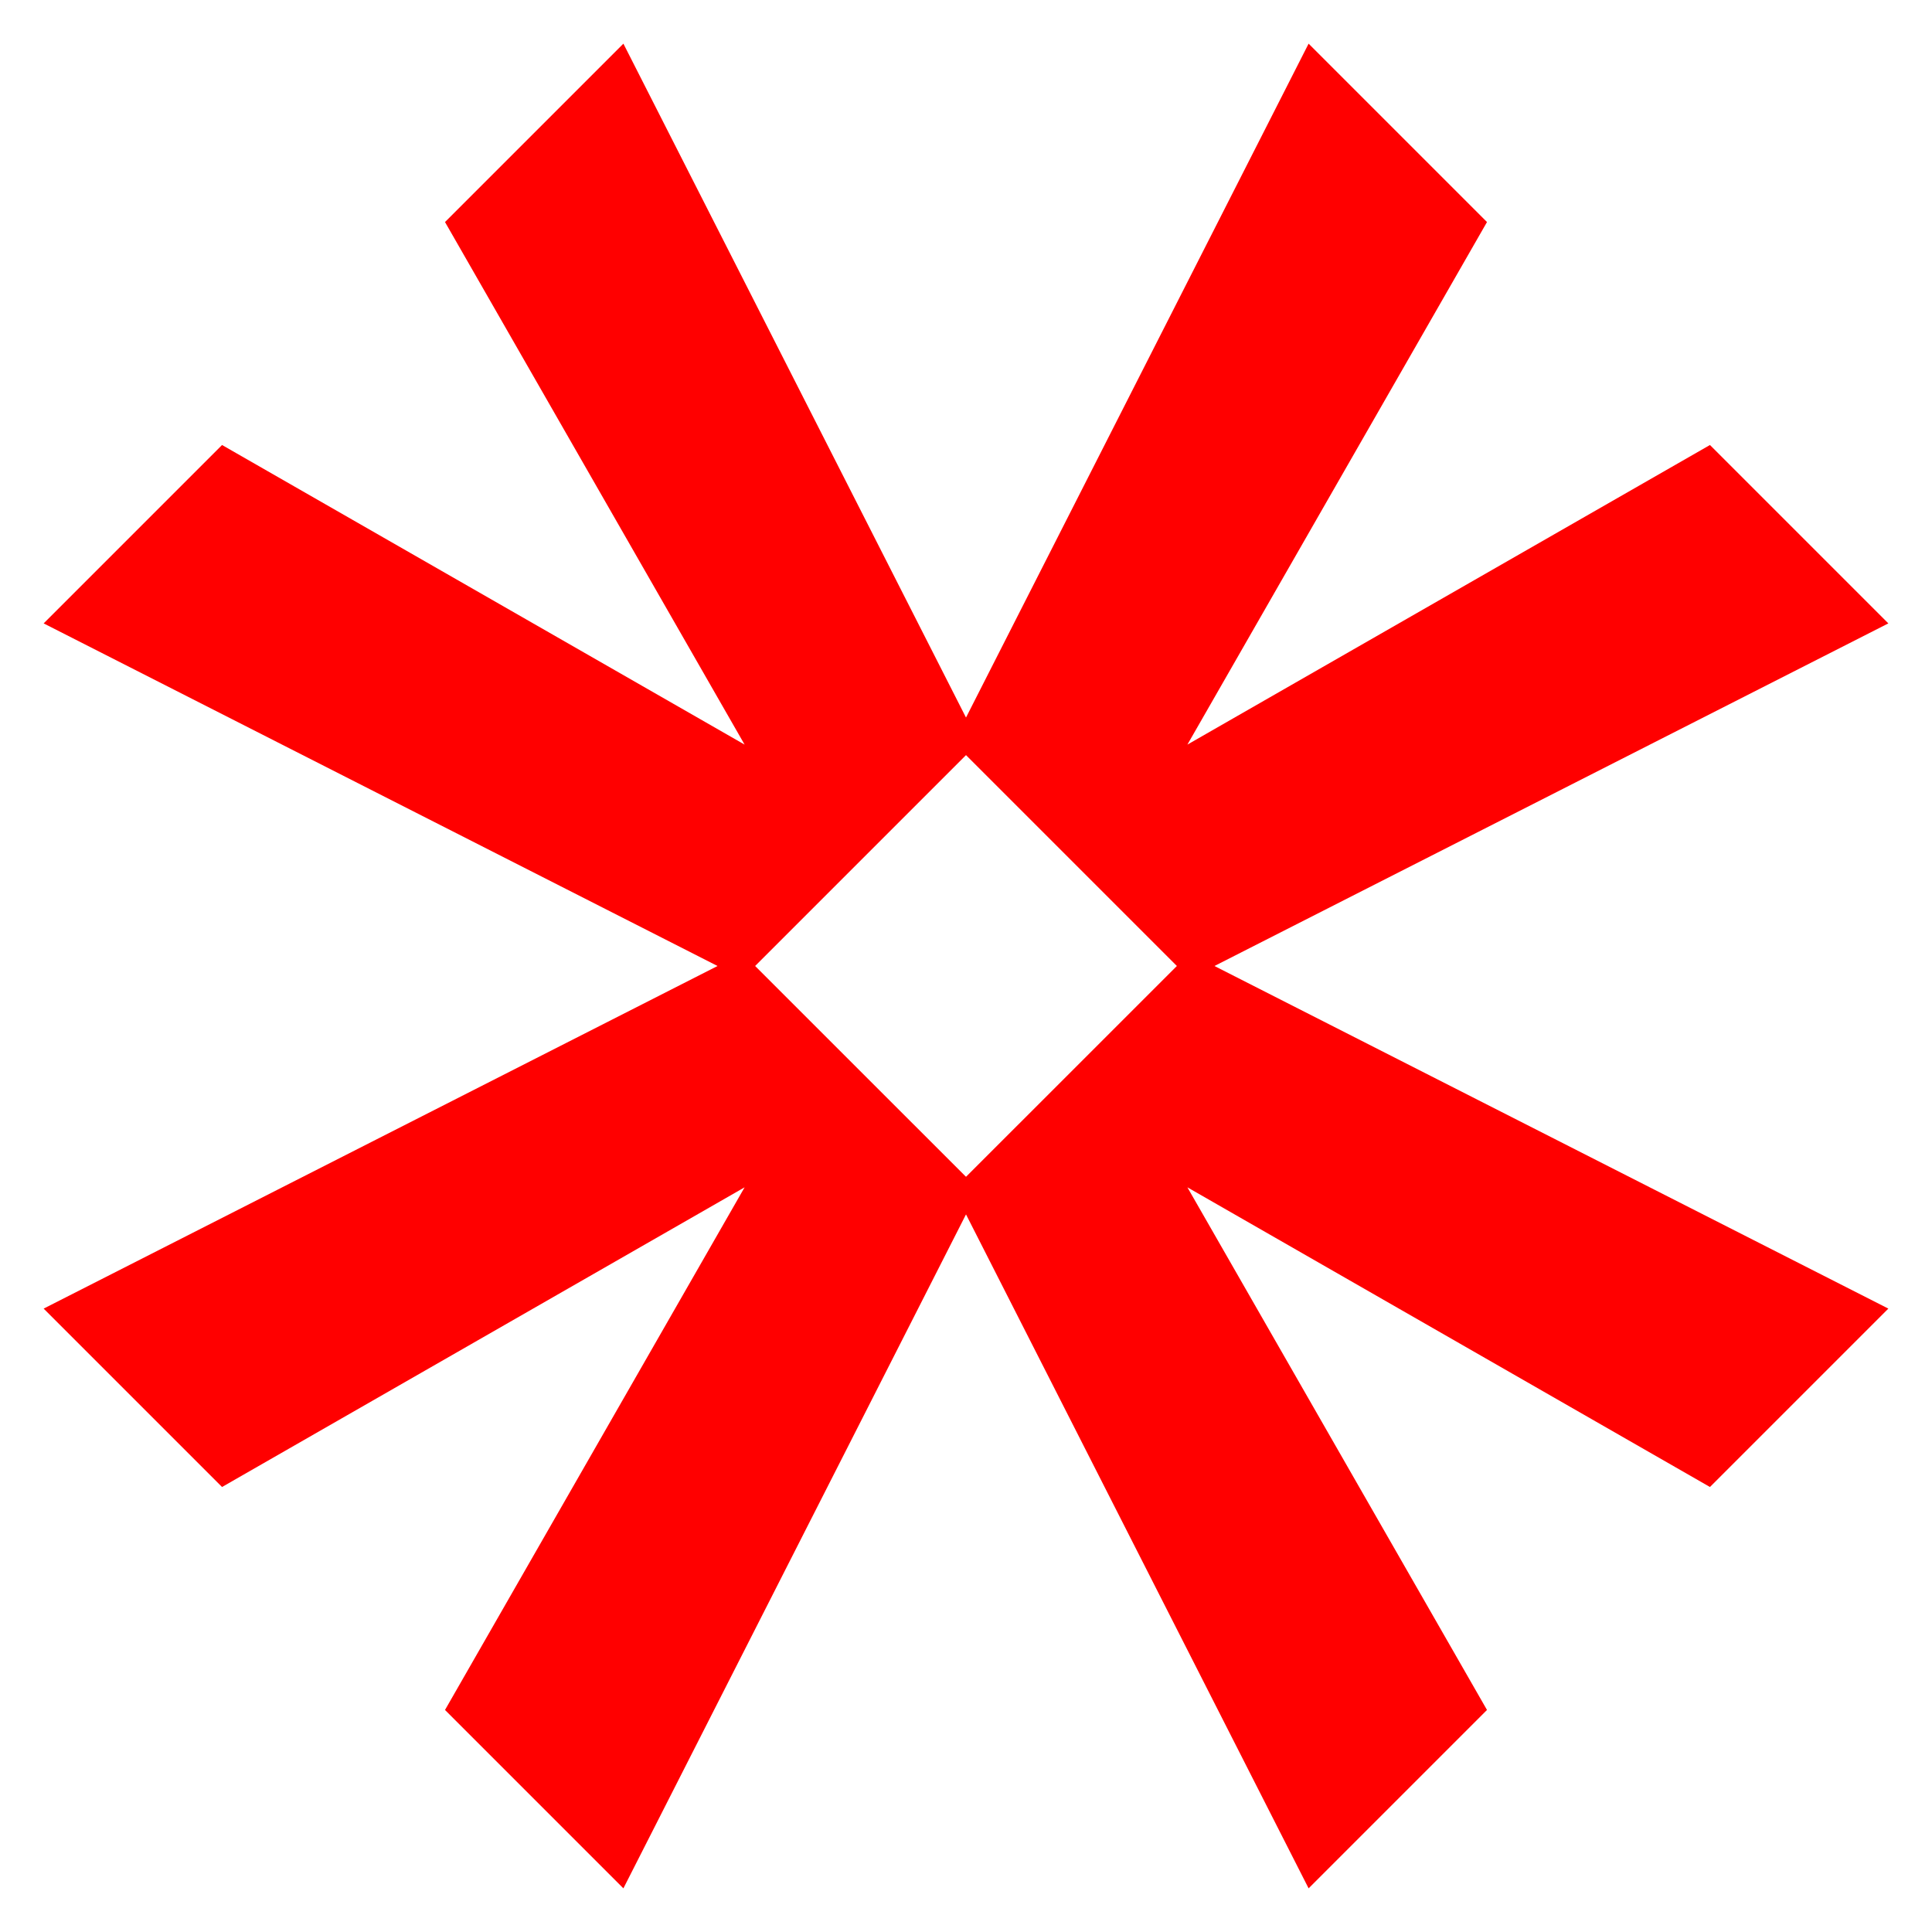
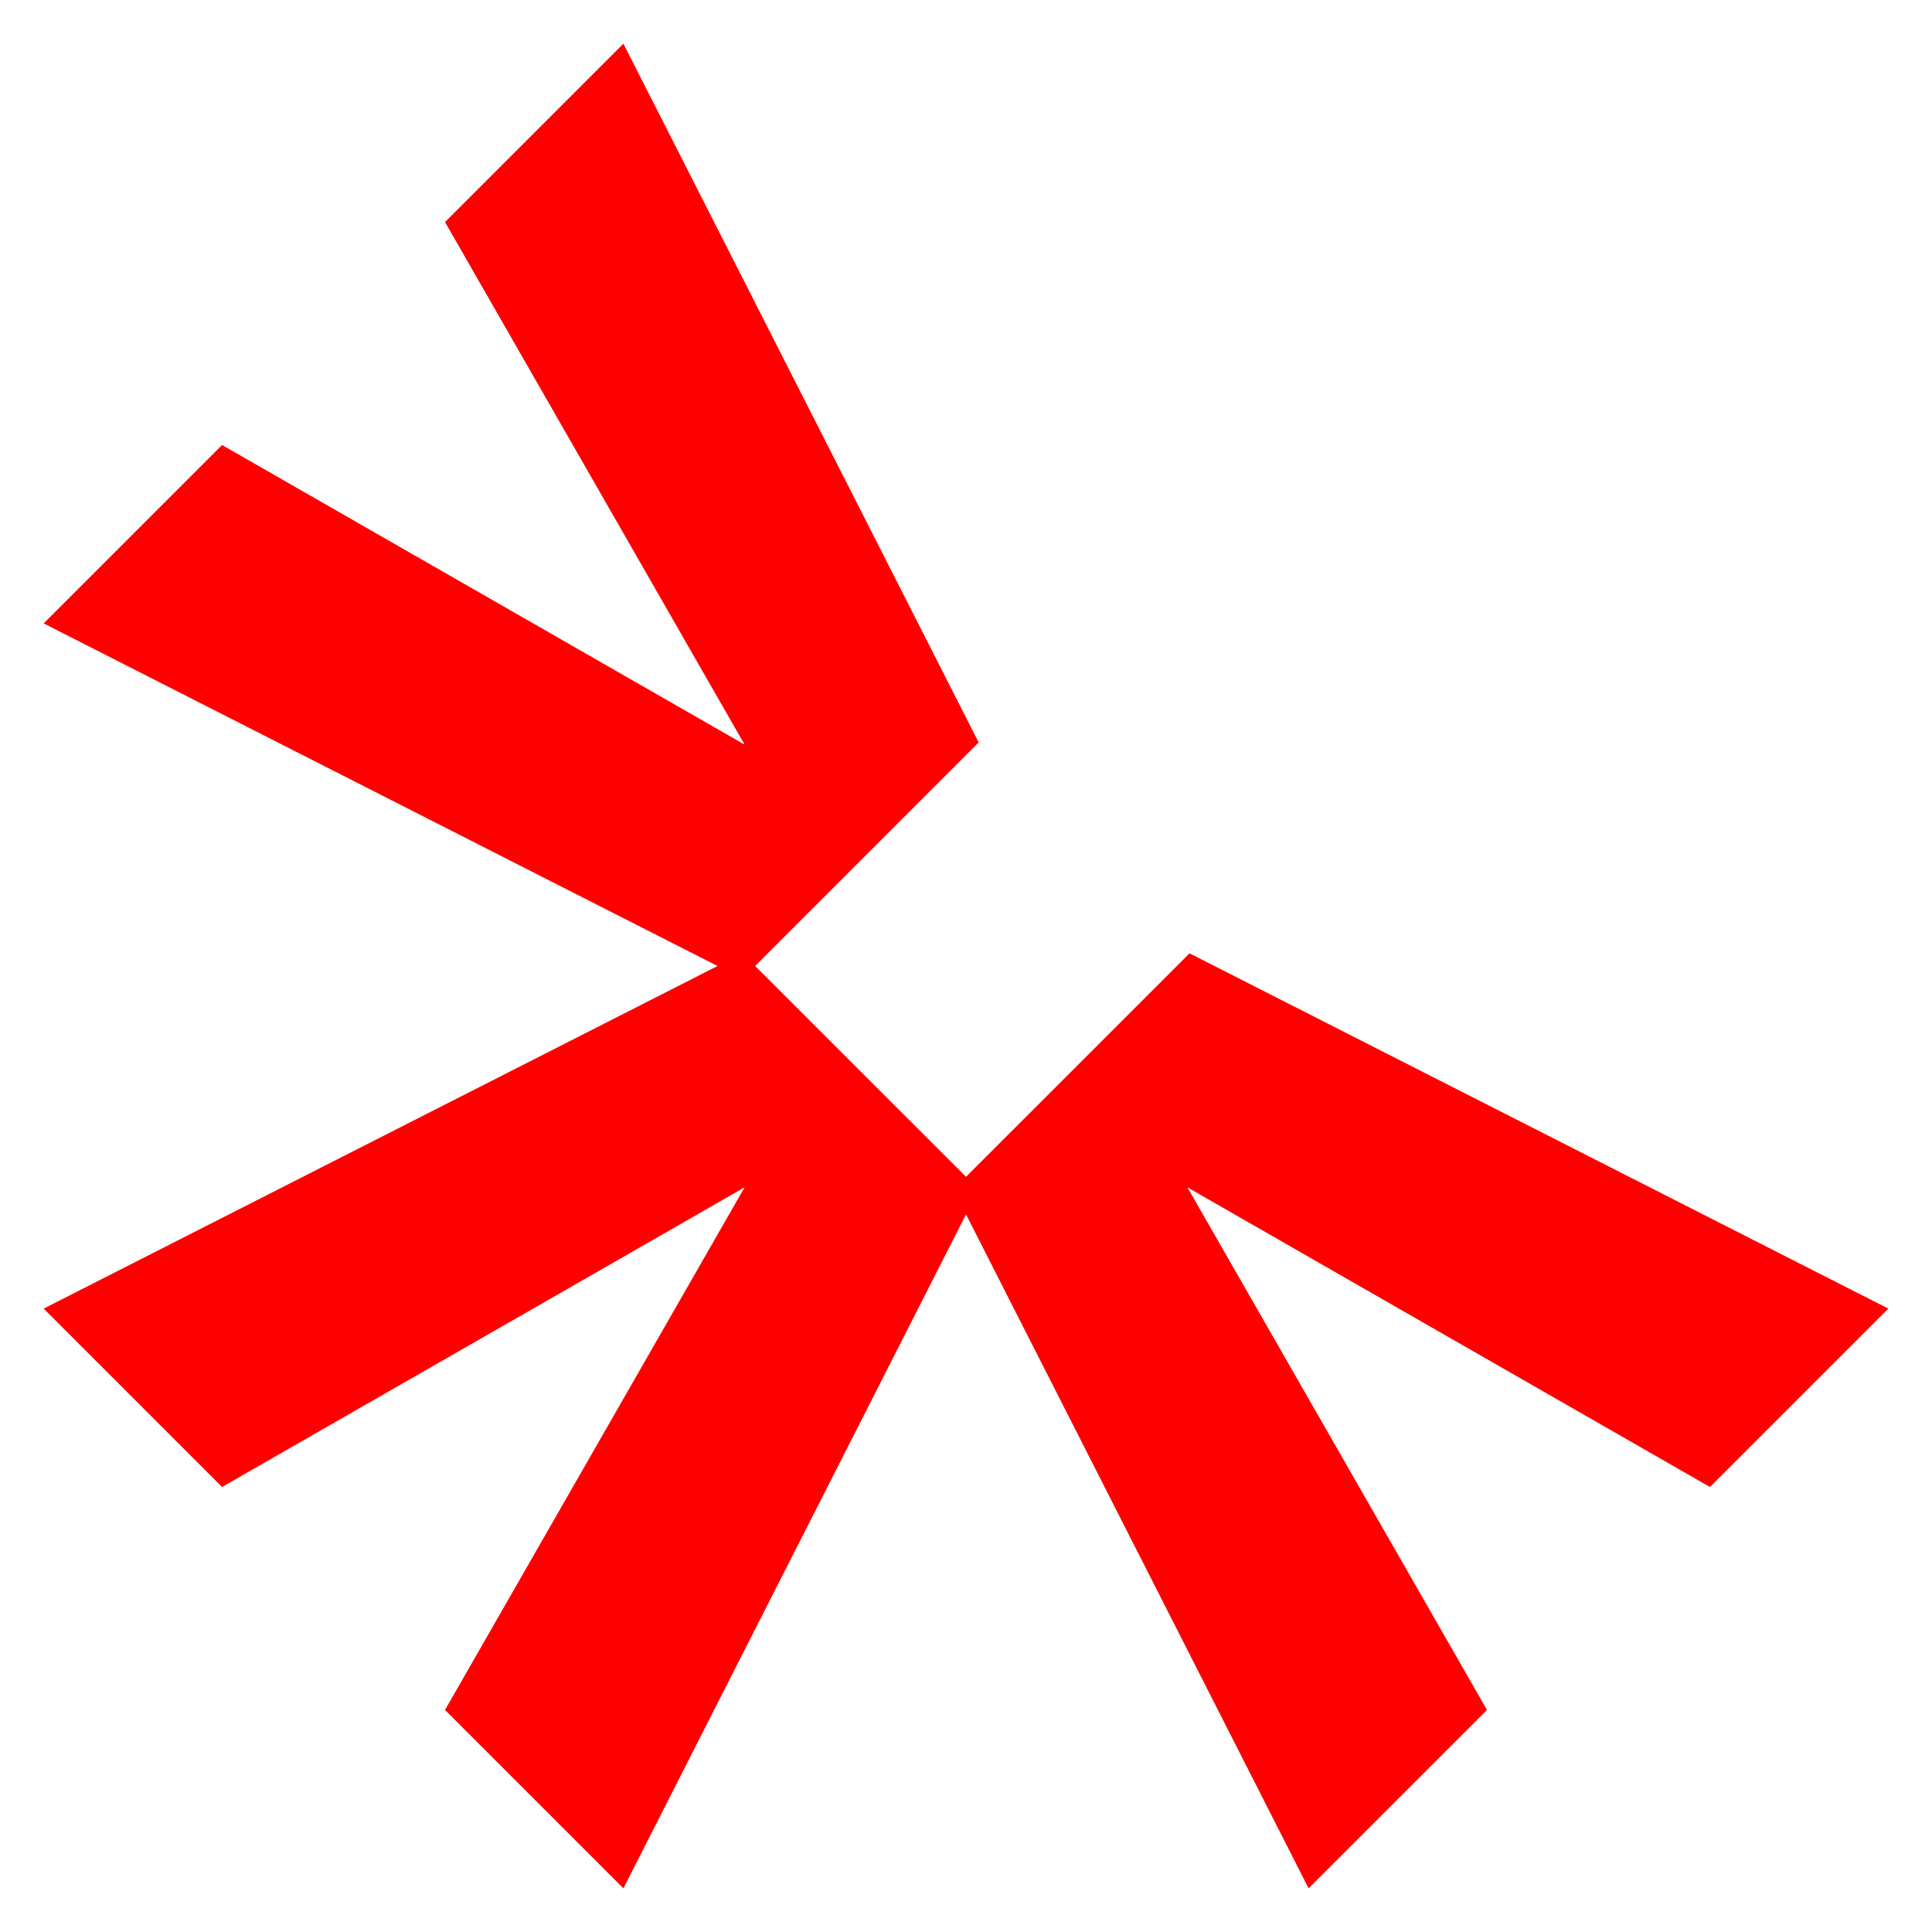
<svg xmlns="http://www.w3.org/2000/svg" width="27" height="27" viewBox="0 0 27 27" fill="none">
  <path d="M6.219 3.103L10.406 10.406L3.103 6.219L0.61 8.712L10.376 13.677L13.677 10.376L8.712 0.61L6.219 3.103Z" fill="#FF0000" />
-   <path d="M23.897 6.219L16.594 10.406L20.781 3.103L18.288 0.61L13.323 10.376L16.624 13.677L26.39 8.712L23.897 6.219Z" fill="#FF0000" />
  <path d="M3.103 20.781L10.406 16.593L6.219 23.897L8.712 26.39L13.677 16.623L10.376 13.323L0.61 18.288L3.103 20.781Z" fill="#FF0000" />
  <path d="M20.781 23.897L16.594 16.593L23.897 20.781L26.39 18.288L16.624 13.323L13.323 16.623L18.288 26.39L20.781 23.897Z" fill="#FF0000" />
</svg>